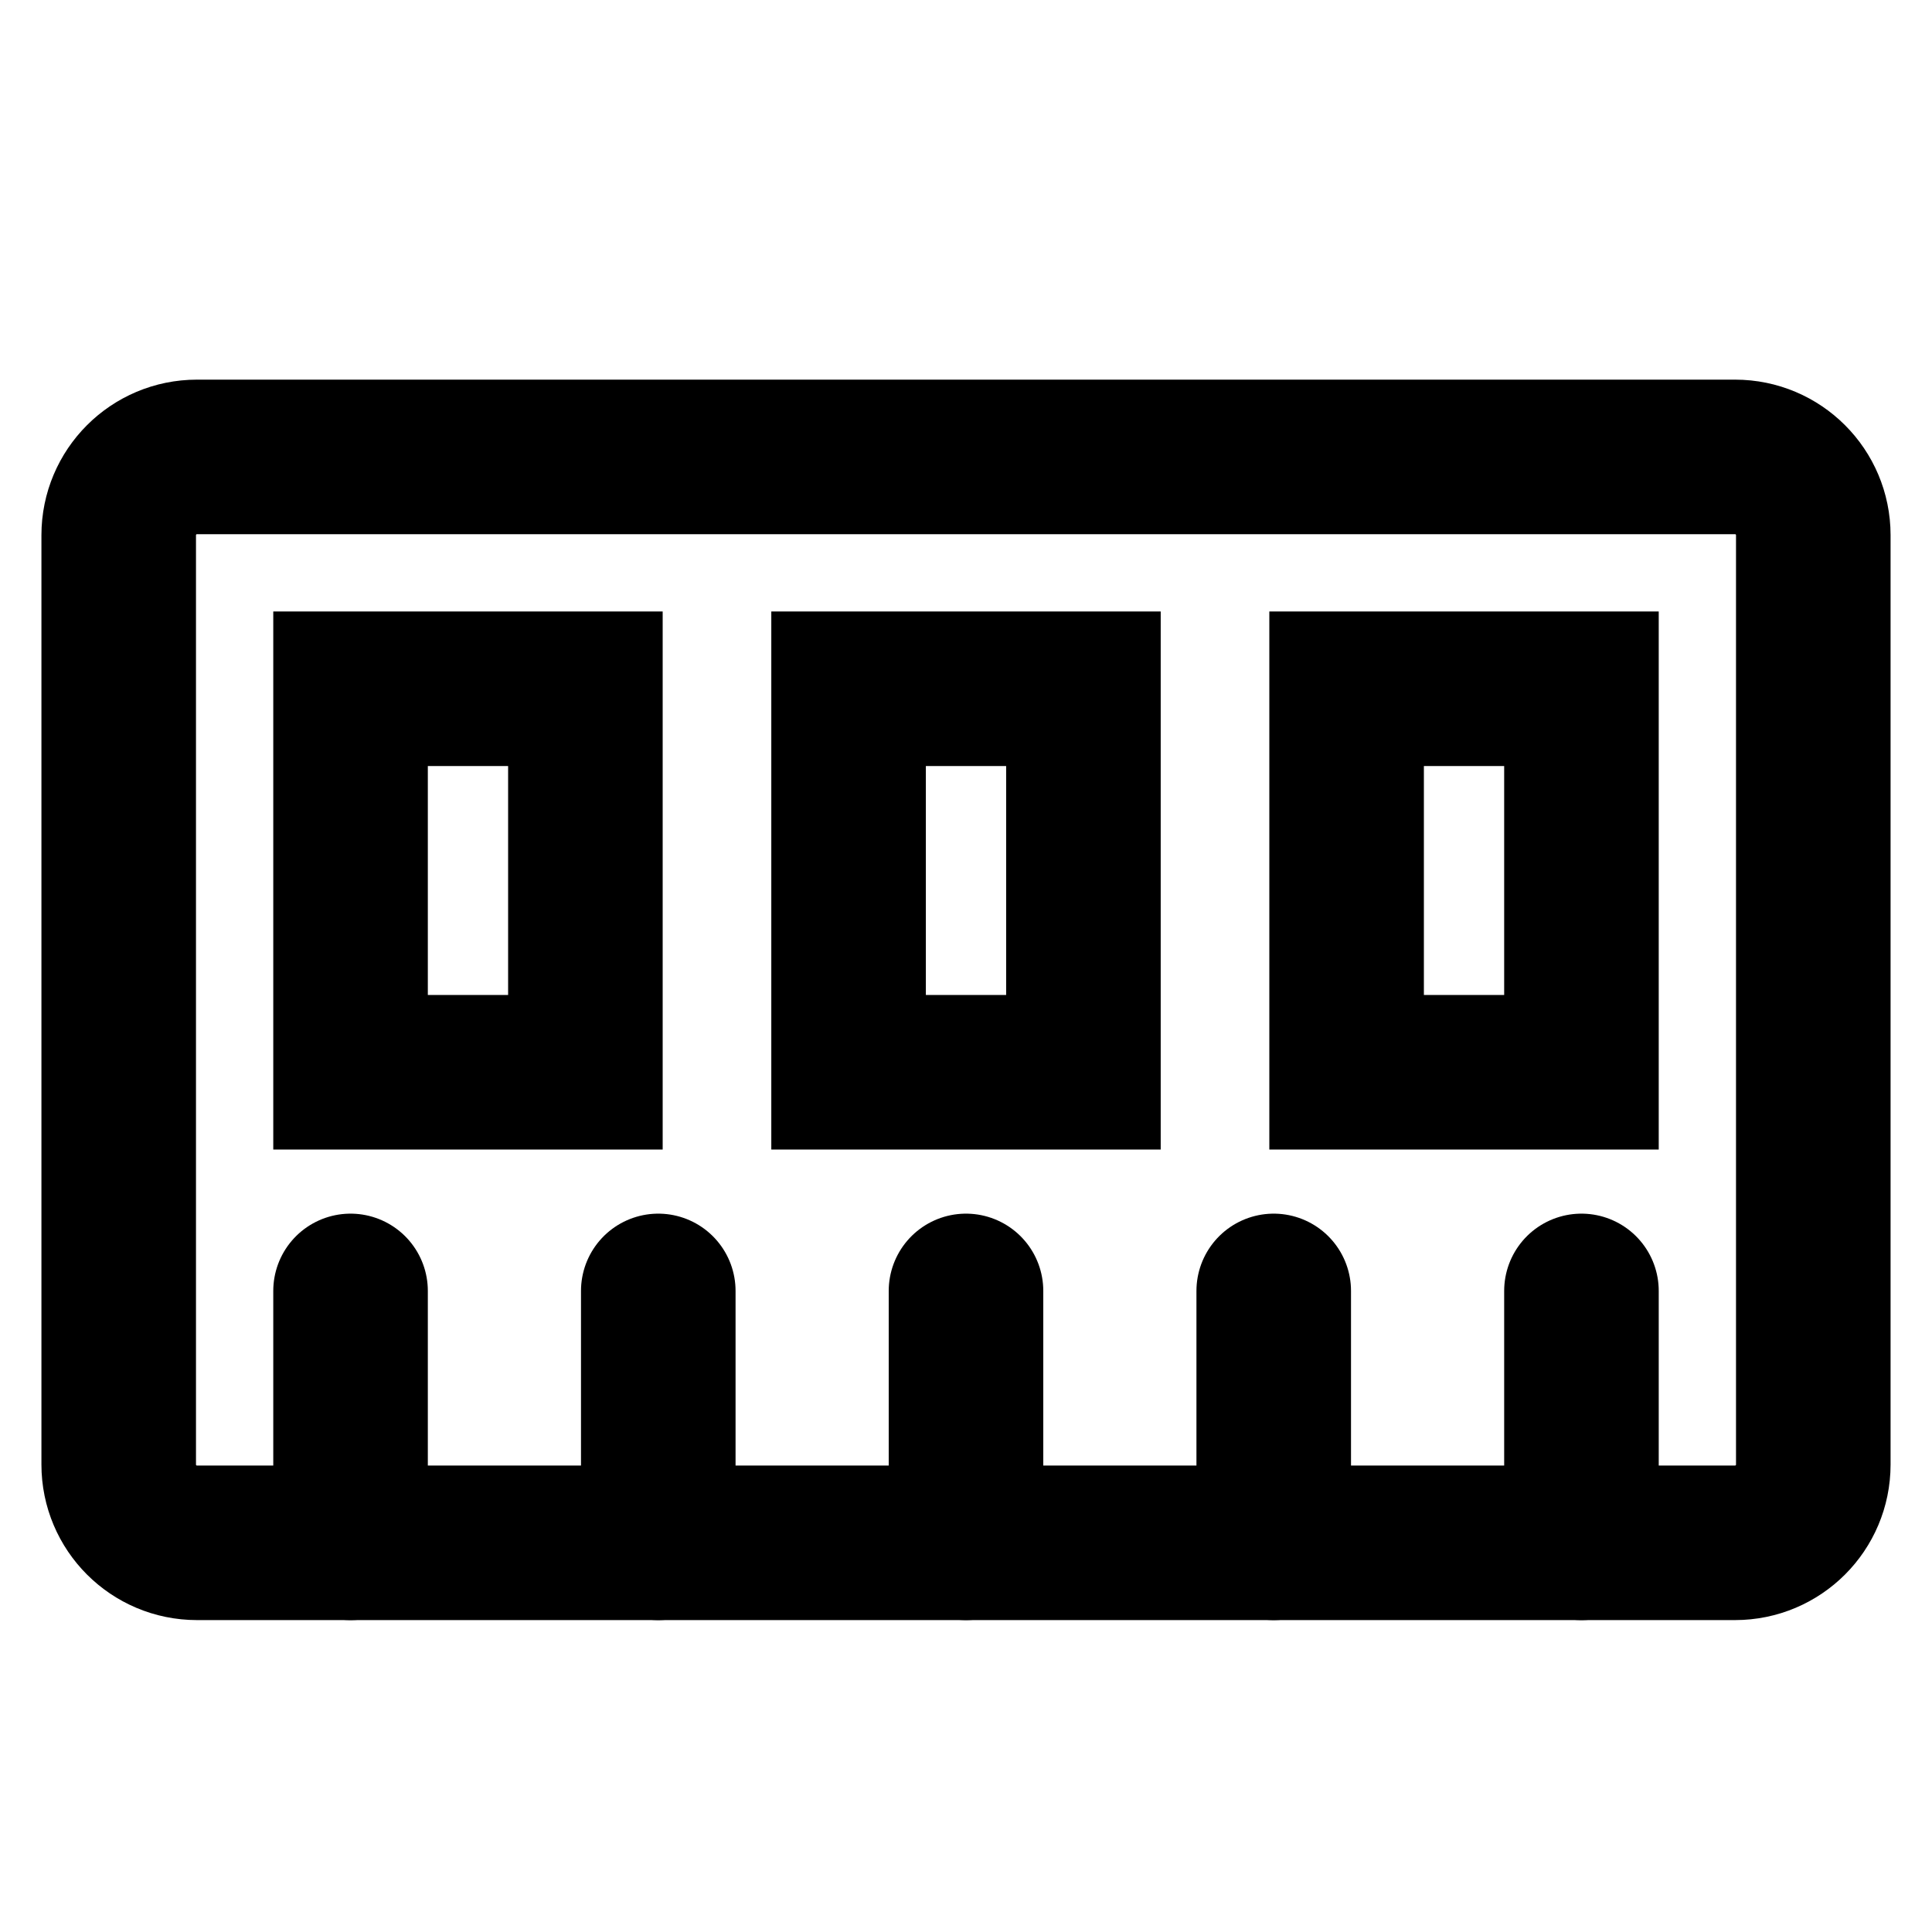
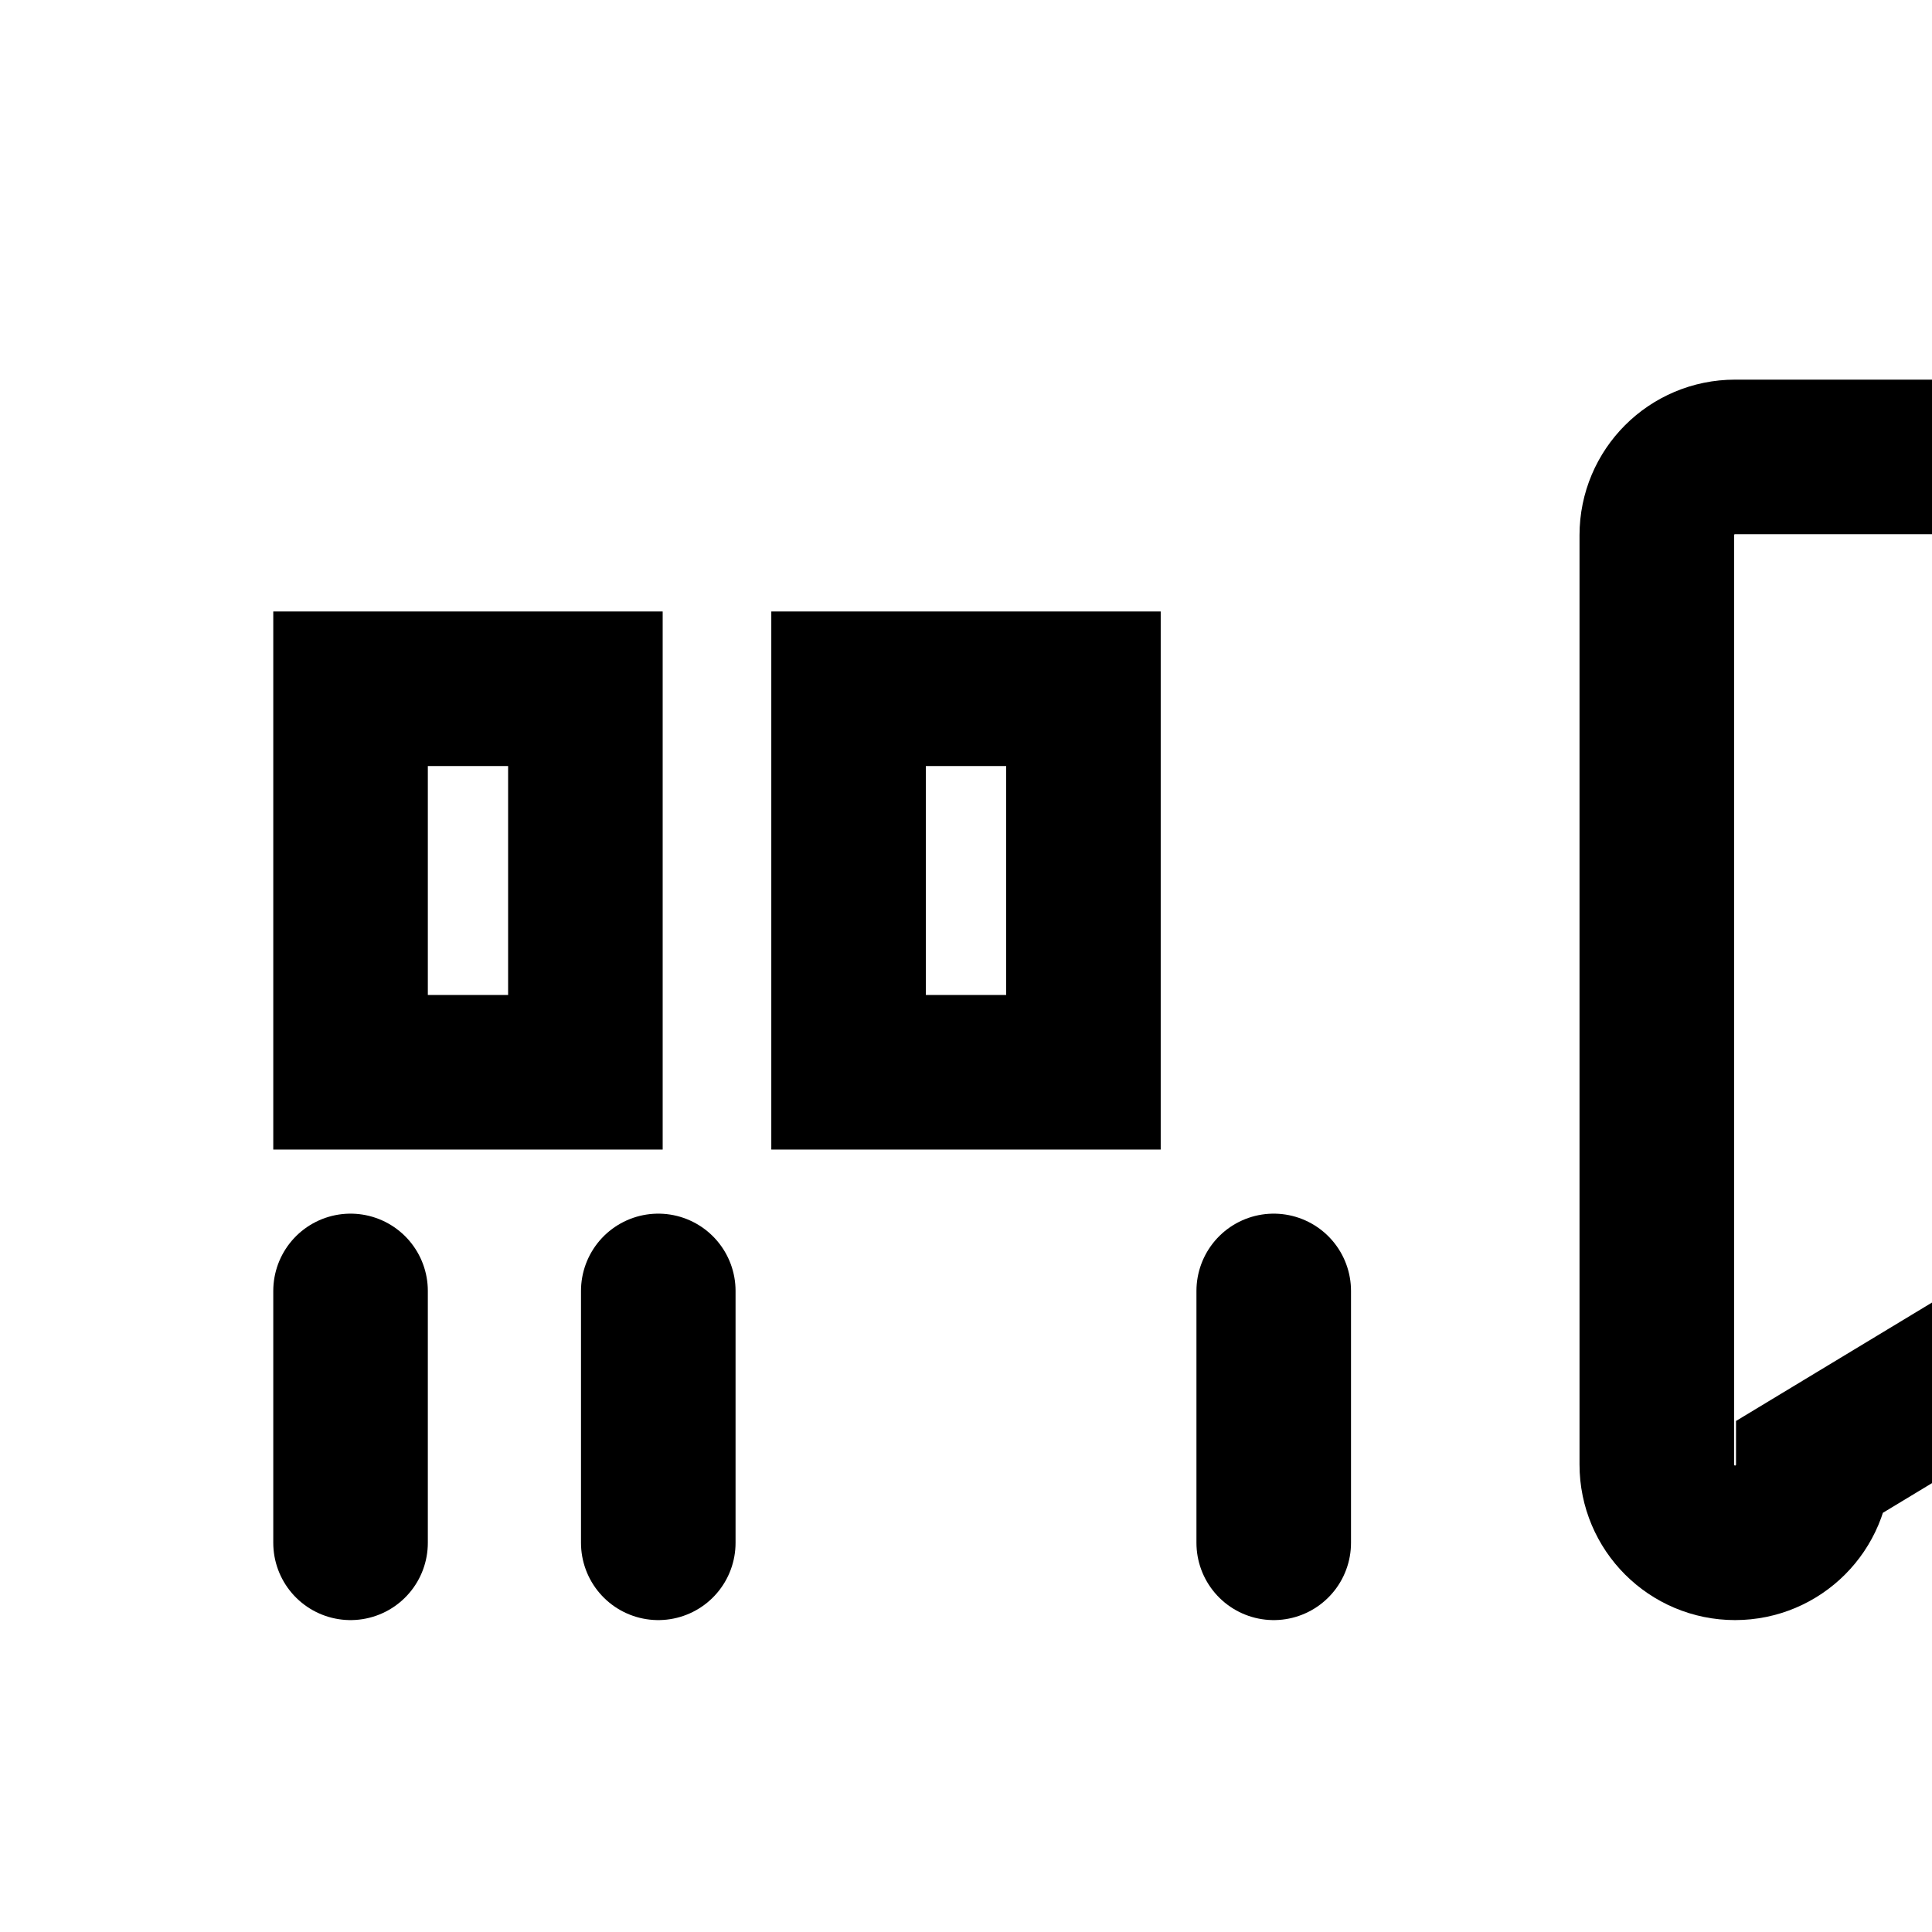
<svg xmlns="http://www.w3.org/2000/svg" version="1.1" id="Layer_1" x="0px" y="0px" width="500px" height="500px" viewBox="0 0 500 500" enable-background="new 0 0 500 500" xml:space="preserve">
-   <path fill="none" stroke="#000000" stroke-width="40" stroke-miterlimit="10" d="M469.278,379.029  c0,11.184-9.065,20.249-20.25,20.249H50.972c-11.184,0-20.25-9.065-20.25-20.249V138.5c0-11.184,9.066-20.249,20.25-20.249h398.057  c11.185,0,20.25,9.065,20.25,20.249L469.278,379.029L469.278,379.029z" />
+   <path fill="none" stroke="#000000" stroke-width="40" stroke-miterlimit="10" d="M469.278,379.029  c0,11.184-9.065,20.249-20.25,20.249c-11.184,0-20.25-9.065-20.25-20.249V138.5c0-11.184,9.066-20.249,20.25-20.249h398.057  c11.185,0,20.25,9.065,20.25,20.249L469.278,379.029L469.278,379.029z" />
  <line fill="none" stroke="#000000" stroke-width="40" stroke-linecap="round" stroke-miterlimit="10" x1="170.361" y1="399.278" x2="170.361" y2="334.091" />
  <line fill="none" stroke="#000000" stroke-width="40" stroke-linecap="round" stroke-miterlimit="10" x1="90.722" y1="399.278" x2="90.722" y2="334.091" />
-   <line fill="none" stroke="#000000" stroke-width="40" stroke-linecap="round" stroke-miterlimit="10" x1="250" y1="399.278" x2="250" y2="334.091" />
  <line fill="none" stroke="#000000" stroke-width="40" stroke-linecap="round" stroke-miterlimit="10" x1="329.639" y1="399.278" x2="329.639" y2="334.091" />
-   <line fill="none" stroke="#000000" stroke-width="40" stroke-linecap="round" stroke-miterlimit="10" x1="409.279" y1="399.278" x2="409.279" y2="334.091" />
  <rect x="90.722" y="178.251" fill="none" stroke="#000000" stroke-width="40" stroke-miterlimit="10" width="60.777" height="99.249" />
  <rect x="219.612" y="178.251" fill="none" stroke="#000000" stroke-width="40" stroke-miterlimit="10" width="60.777" height="99.249" />
-   <rect x="348.501" y="178.251" fill="none" stroke="#000000" stroke-width="40" stroke-miterlimit="10" width="60.777" height="99.249" />
</svg>